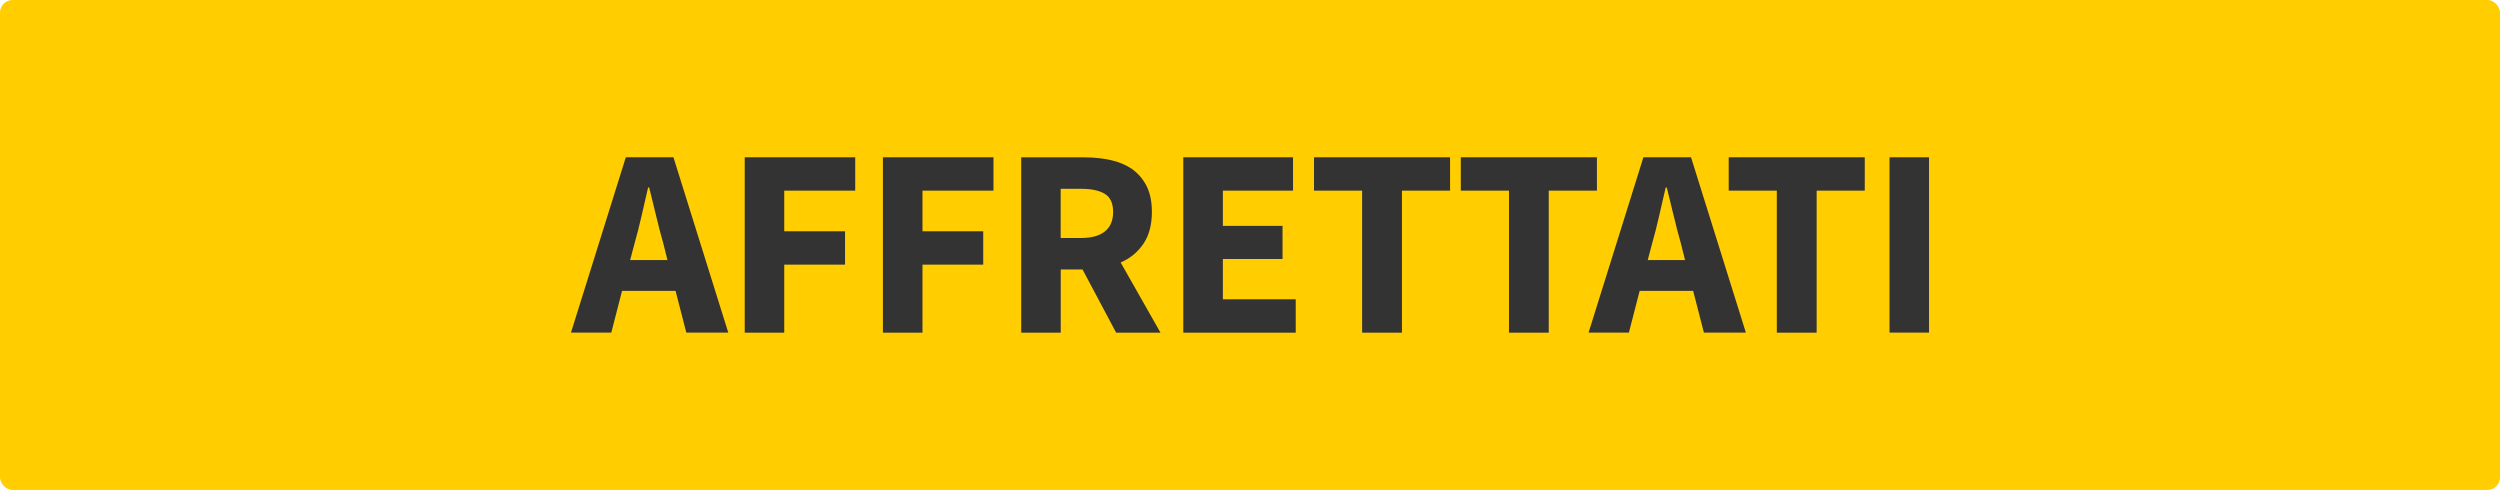
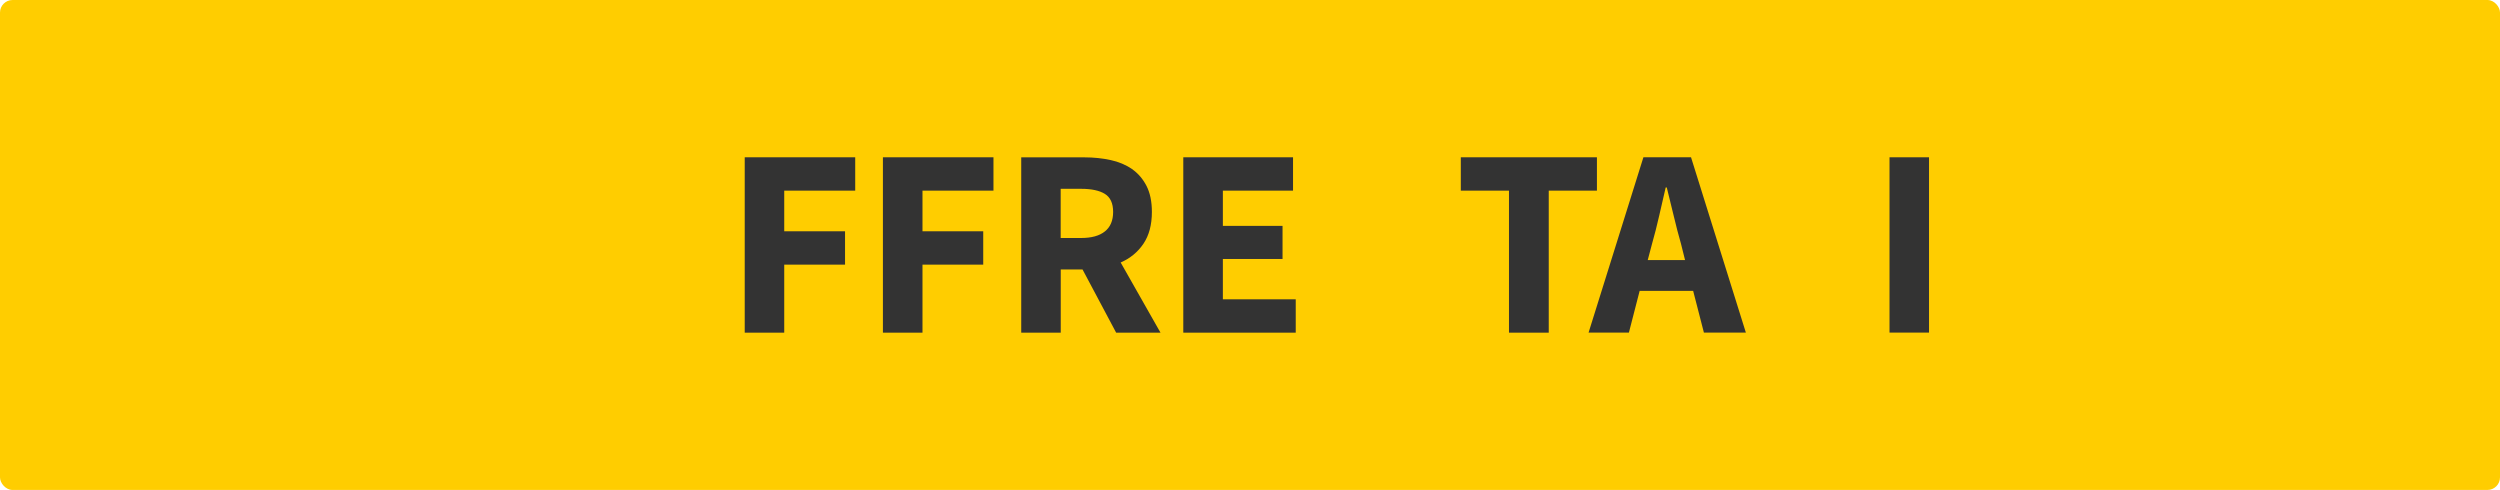
<svg xmlns="http://www.w3.org/2000/svg" id="Livello_2" viewBox="0 0 398 78" width="100%" height="100%" preserveAspectRatio="none">
  <defs>
    <style> .cls-1 { fill: #ffcd00; } .cls-1, .cls-2 { stroke-width: 0px; } .cls-2 { fill: #333; } </style>
  </defs>
  <g id="Livello_1-2">
    <g>
      <rect class="cls-1" width="398" height="78" rx="2" ry="2" />
      <g>
-         <path class="cls-2" d="M99.63,25.04l-8.73,27.91h6.42l1.71-6.64h8.52l1.71,6.64h6.68l-8.73-27.91h-7.58ZM100.32,41.4l.68-2.57c.4-1.4.78-2.88,1.13-4.43.36-1.56.71-3.08,1.05-4.56h.17c.37,1.46.74,2.97,1.11,4.54s.76,3.05,1.16,4.45l.64,2.57h-5.95Z" />
        <polygon class="cls-2" points="118.56 52.96 124.85 52.96 124.85 42.13 134.53 42.13 134.53 36.82 124.85 36.82 124.85 30.35 136.15 30.35 136.15 25.04 118.56 25.04 118.56 52.96" />
        <polygon class="cls-2" points="140.56 52.96 146.86 52.96 146.86 42.13 156.53 42.13 156.53 36.82 146.86 36.82 146.86 30.35 158.16 30.35 158.16 25.04 140.56 25.04 140.56 52.96" />
        <path class="cls-2" d="M182.03,38.81c.9-1.33,1.35-3.02,1.35-5.07,0-1.66-.29-3.04-.86-4.15-.57-1.11-1.34-2-2.31-2.68-.97-.67-2.11-1.15-3.4-1.43s-2.69-.43-4.17-.43h-10.06v27.91h6.29v-10.06h3.47l5.35,10.06h7.06l-6.34-11.17c1.51-.66,2.72-1.65,3.62-2.98ZM175.9,36.84c-.87.7-2.13,1.05-3.79,1.05h-3.25v-7.83h3.25c1.66,0,2.92.27,3.79.81.87.54,1.31,1.5,1.31,2.87s-.44,2.41-1.31,3.1Z" />
        <polygon class="cls-2" points="194.68 41.23 204.18 41.23 204.18 35.96 194.68 35.96 194.68 30.35 205.85 30.35 205.85 25.04 188.38 25.04 188.38 52.96 206.28 52.96 206.28 47.65 194.68 47.65 194.68 41.23" />
-         <polygon class="cls-2" points="209.19 30.35 216.85 30.35 216.85 52.96 223.19 52.96 223.19 30.35 230.85 30.35 230.85 25.04 209.19 25.04 209.19 30.35" />
        <polygon class="cls-2" points="254.23 25.04 232.56 25.04 232.56 30.35 240.23 30.35 240.23 52.96 246.56 52.96 246.56 30.35 254.23 30.35 254.23 25.04" />
        <path class="cls-2" d="M261.63,25.04l-8.73,27.91h6.42l1.71-6.64h8.52l1.71,6.64h6.68l-8.73-27.91h-7.58ZM262.32,41.4l.68-2.57c.4-1.4.78-2.88,1.13-4.43.36-1.56.71-3.08,1.05-4.56h.17c.37,1.46.74,2.97,1.11,4.54s.76,3.05,1.16,4.45l.64,2.57h-5.95Z" />
-         <polygon class="cls-2" points="275.21 30.35 282.87 30.35 282.87 52.96 289.21 52.96 289.21 30.35 296.87 30.35 296.87 25.04 275.21 25.04 275.21 30.35" />
        <rect class="cls-2" x="300.81" y="25.04" width="6.29" height="27.91" />
      </g>
    </g>
  </g>
</svg>